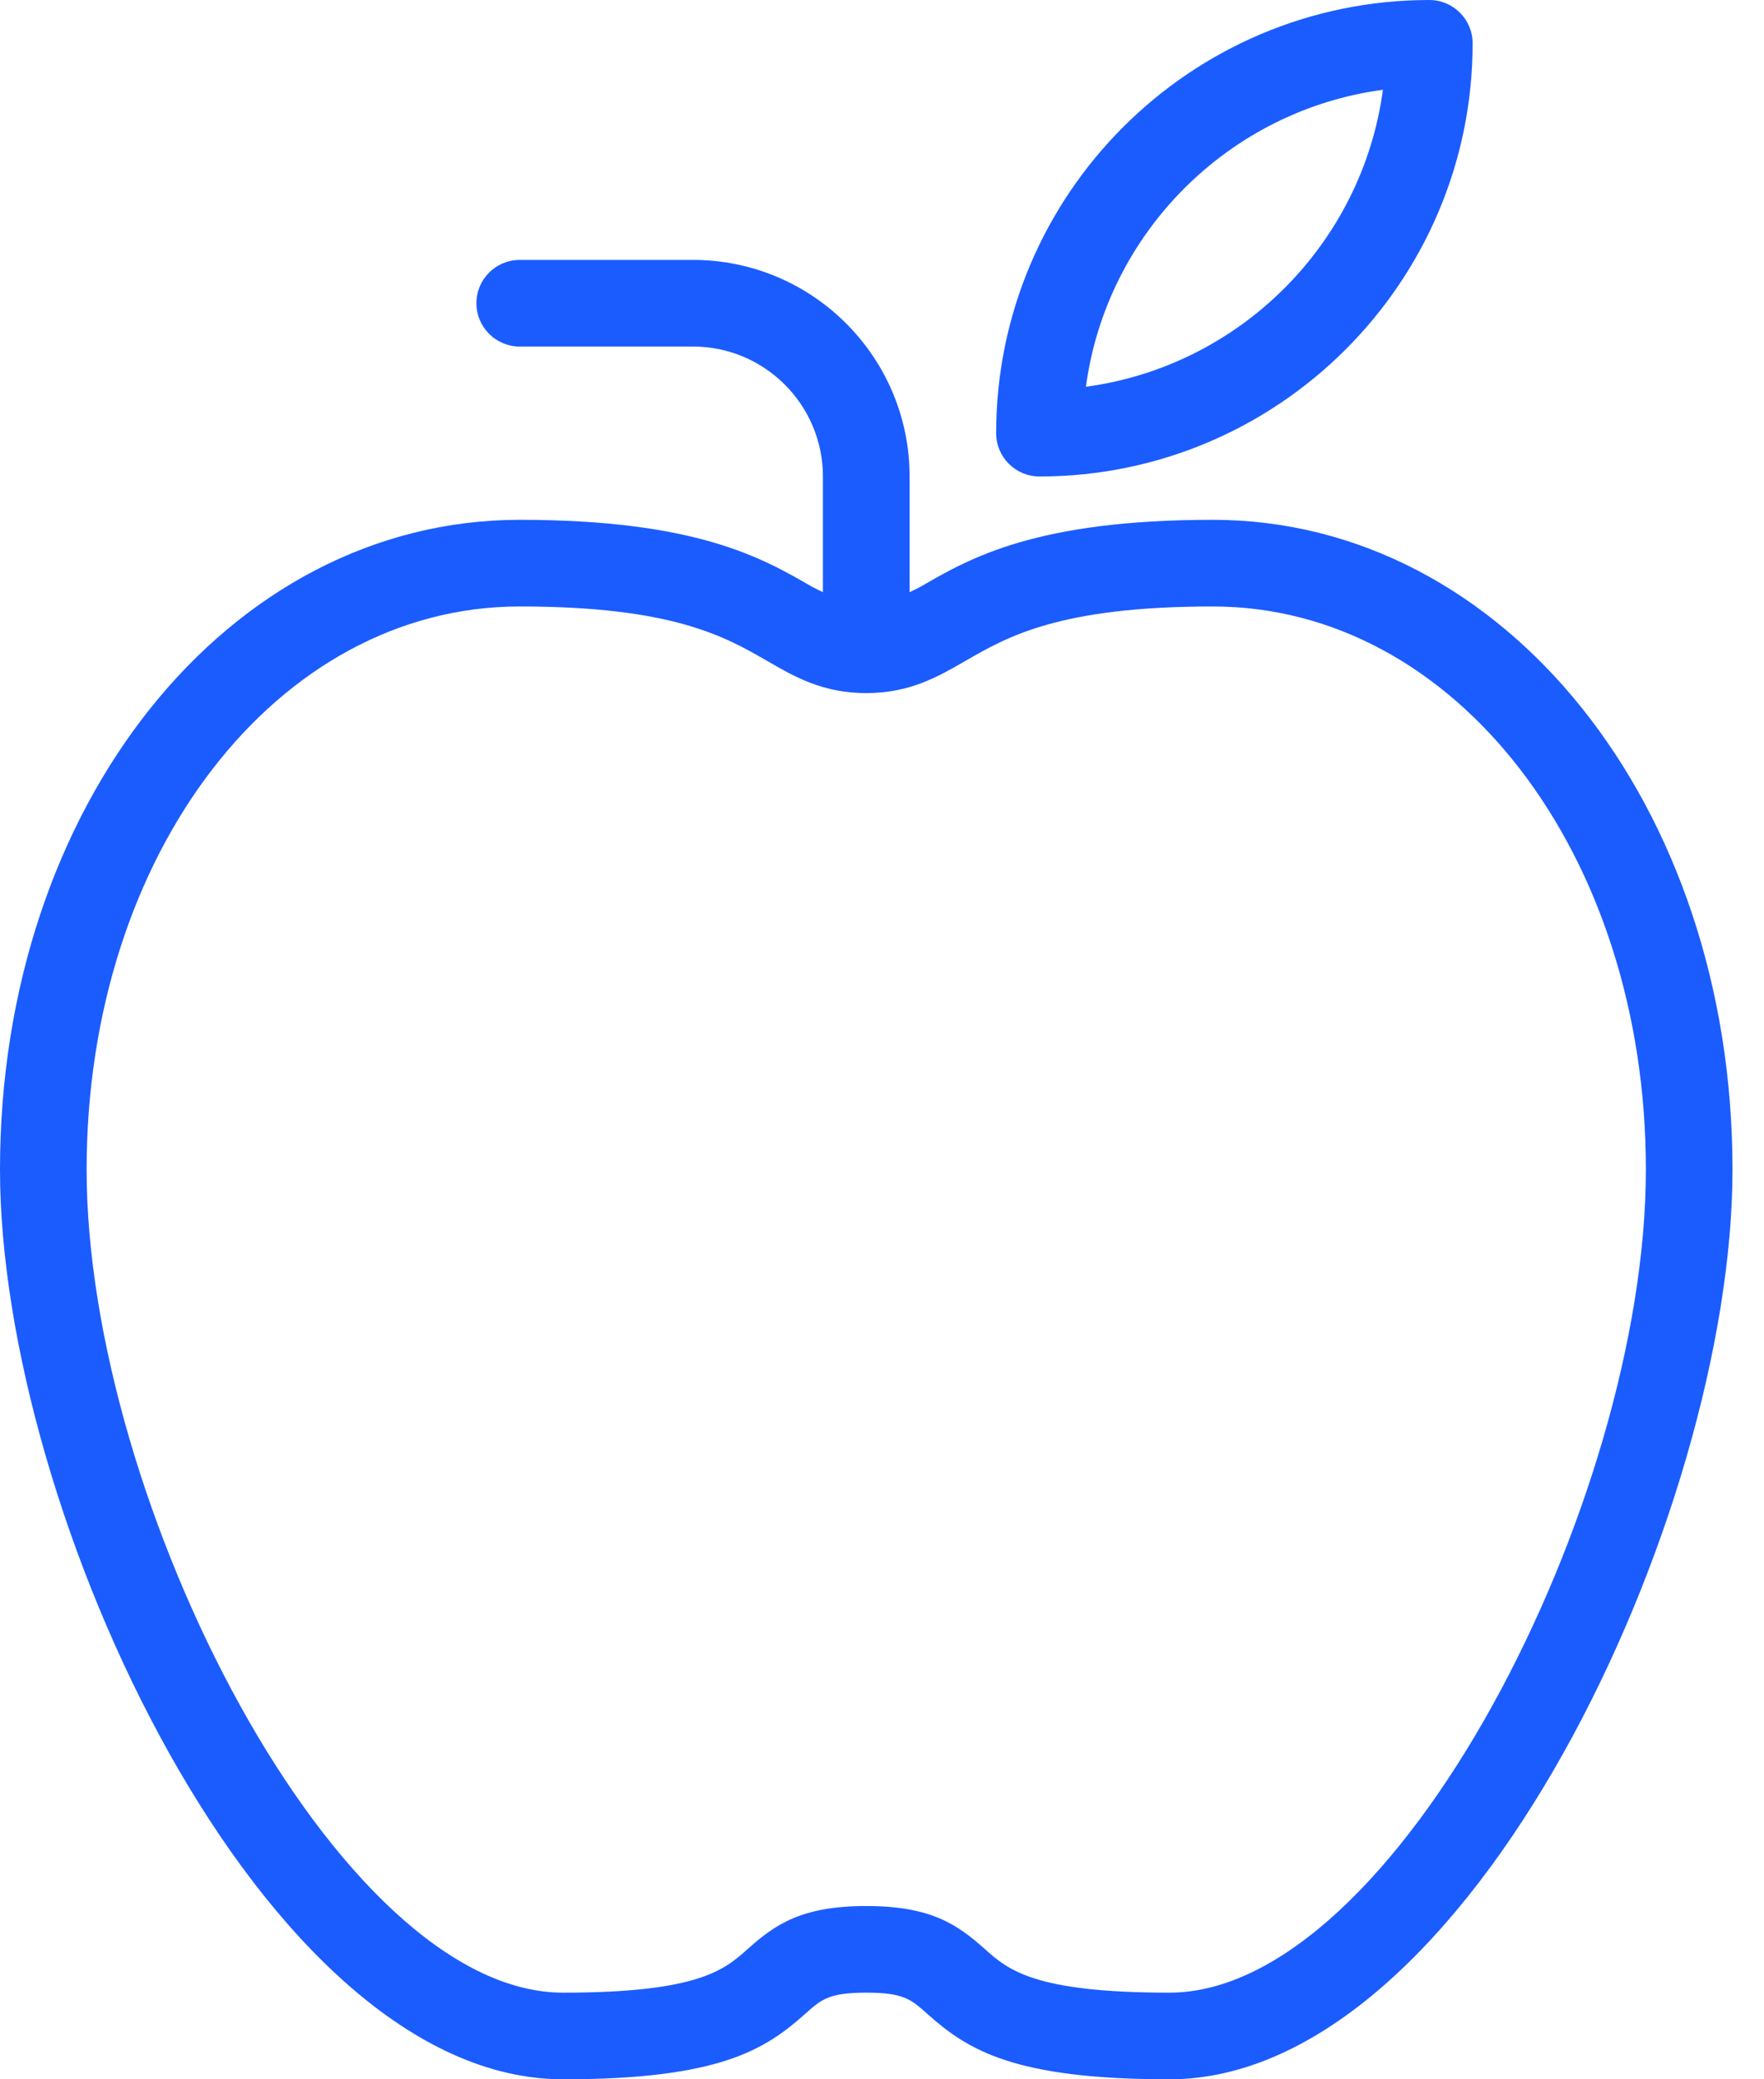
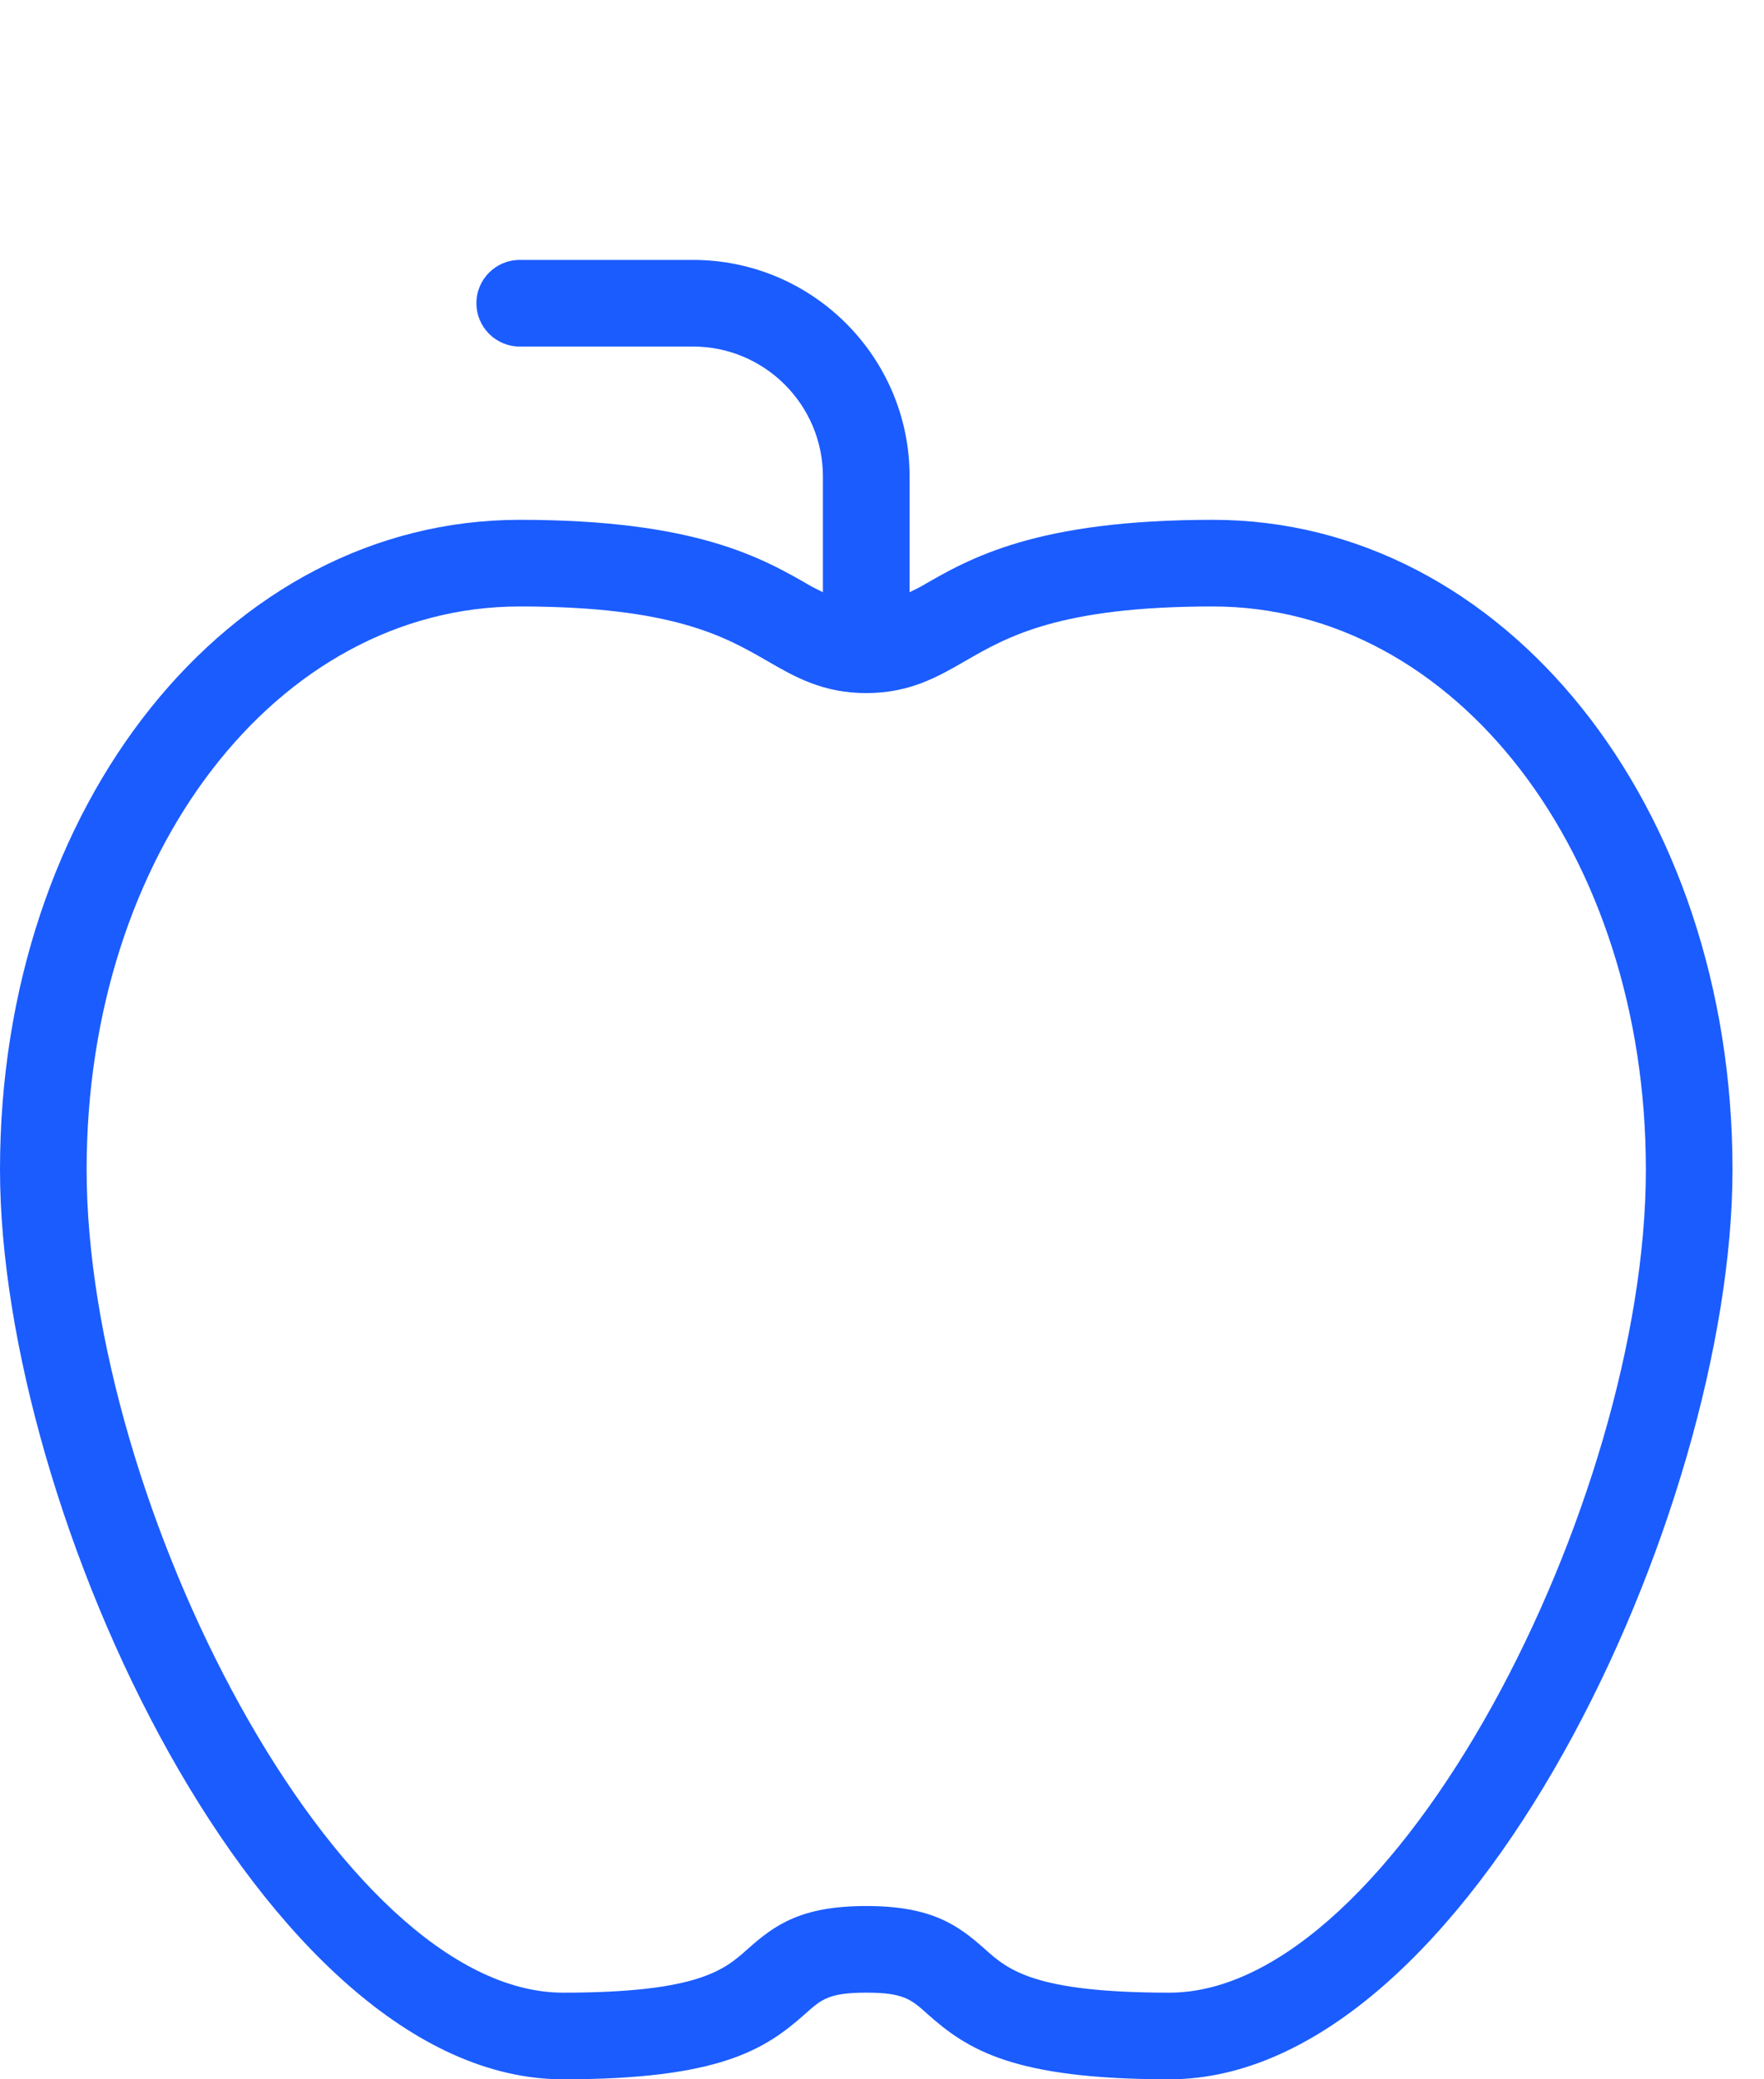
<svg xmlns="http://www.w3.org/2000/svg" width="28px" height="33px" viewBox="0 0 28 33" version="1.1">
  <title>0B3D2B27-1604-4282-A26C-0FD2539E6454</title>
  <g id="Eezee" stroke="none" stroke-width="1" fill="none" fill-rule="evenodd">
    <g id="Eezee-Jobs-1" transform="translate(-901, -1331)" fill="#1B5CFF" fill-rule="nonzero">
      <g id="Avantages" transform="translate(247, 1208)">
        <g id="Bien-être" transform="translate(585, 123)">
          <g id="Bien-être-icon" transform="translate(69, 0)">
            <path d="M19.25,8.25 C16.451,8.25 15.4,8.856 14.634,9.299 C14.556,9.343 14.505,9.364 14.438,9.399 L14.438,7.562 C14.438,5.666 12.896,4.125 11,4.125 L8.25,4.125 C7.87,4.125 7.562,4.433 7.562,4.812 C7.562,5.192 7.87,5.5 8.25,5.5 L11,5.5 C12.137,5.5 13.062,6.425 13.062,7.562 L13.062,9.399 C12.995,9.364 12.944,9.343 12.866,9.299 C12.1,8.856 11.05,8.25 8.25,8.25 C3.624,8.25 0,12.779 0,18.562 C0,24.002 4.177,33 8.938,33 C11.415,33 12.143,32.53 12.779,31.963 C13.038,31.731 13.157,31.625 13.75,31.625 C14.343,31.625 14.462,31.731 14.721,31.963 C15.357,32.53 16.085,33 18.562,33 C23.323,33 27.5,24.002 27.5,18.562 C27.5,12.779 23.875,8.25 19.25,8.25 Z M18.562,31.625 C16.409,31.625 15.998,31.259 15.636,30.936 C15.201,30.548 14.784,30.25 13.75,30.25 C12.716,30.25 12.299,30.548 11.864,30.936 C11.502,31.259 11.091,31.625 8.938,31.625 C5.358,31.625 1.375,23.84 1.375,18.562 C1.375,13.551 4.394,9.625 8.25,9.625 C10.681,9.625 11.511,10.105 12.178,10.49 C12.614,10.742 13.062,11 13.75,11 C14.438,11 14.886,10.742 15.322,10.49 C15.989,10.105 16.819,9.625 19.25,9.625 C23.105,9.625 26.125,13.551 26.125,18.562 C26.125,23.84 22.142,31.625 18.562,31.625 Z" id="Shape" />
-             <path d="M16.5,7.562 C20.291,7.562 23.375,4.478 23.375,0.688 C23.375,0.308 23.067,0 22.688,0 C18.897,0 15.812,3.084 15.812,6.875 C15.812,7.255 16.12,7.562 16.5,7.562 Z M21.951,1.425 C21.623,3.868 19.682,5.809 17.237,6.138 C17.564,3.695 19.507,1.752 21.951,1.425 Z" id="Shape" />
          </g>
        </g>
      </g>
    </g>
  </g>
</svg>